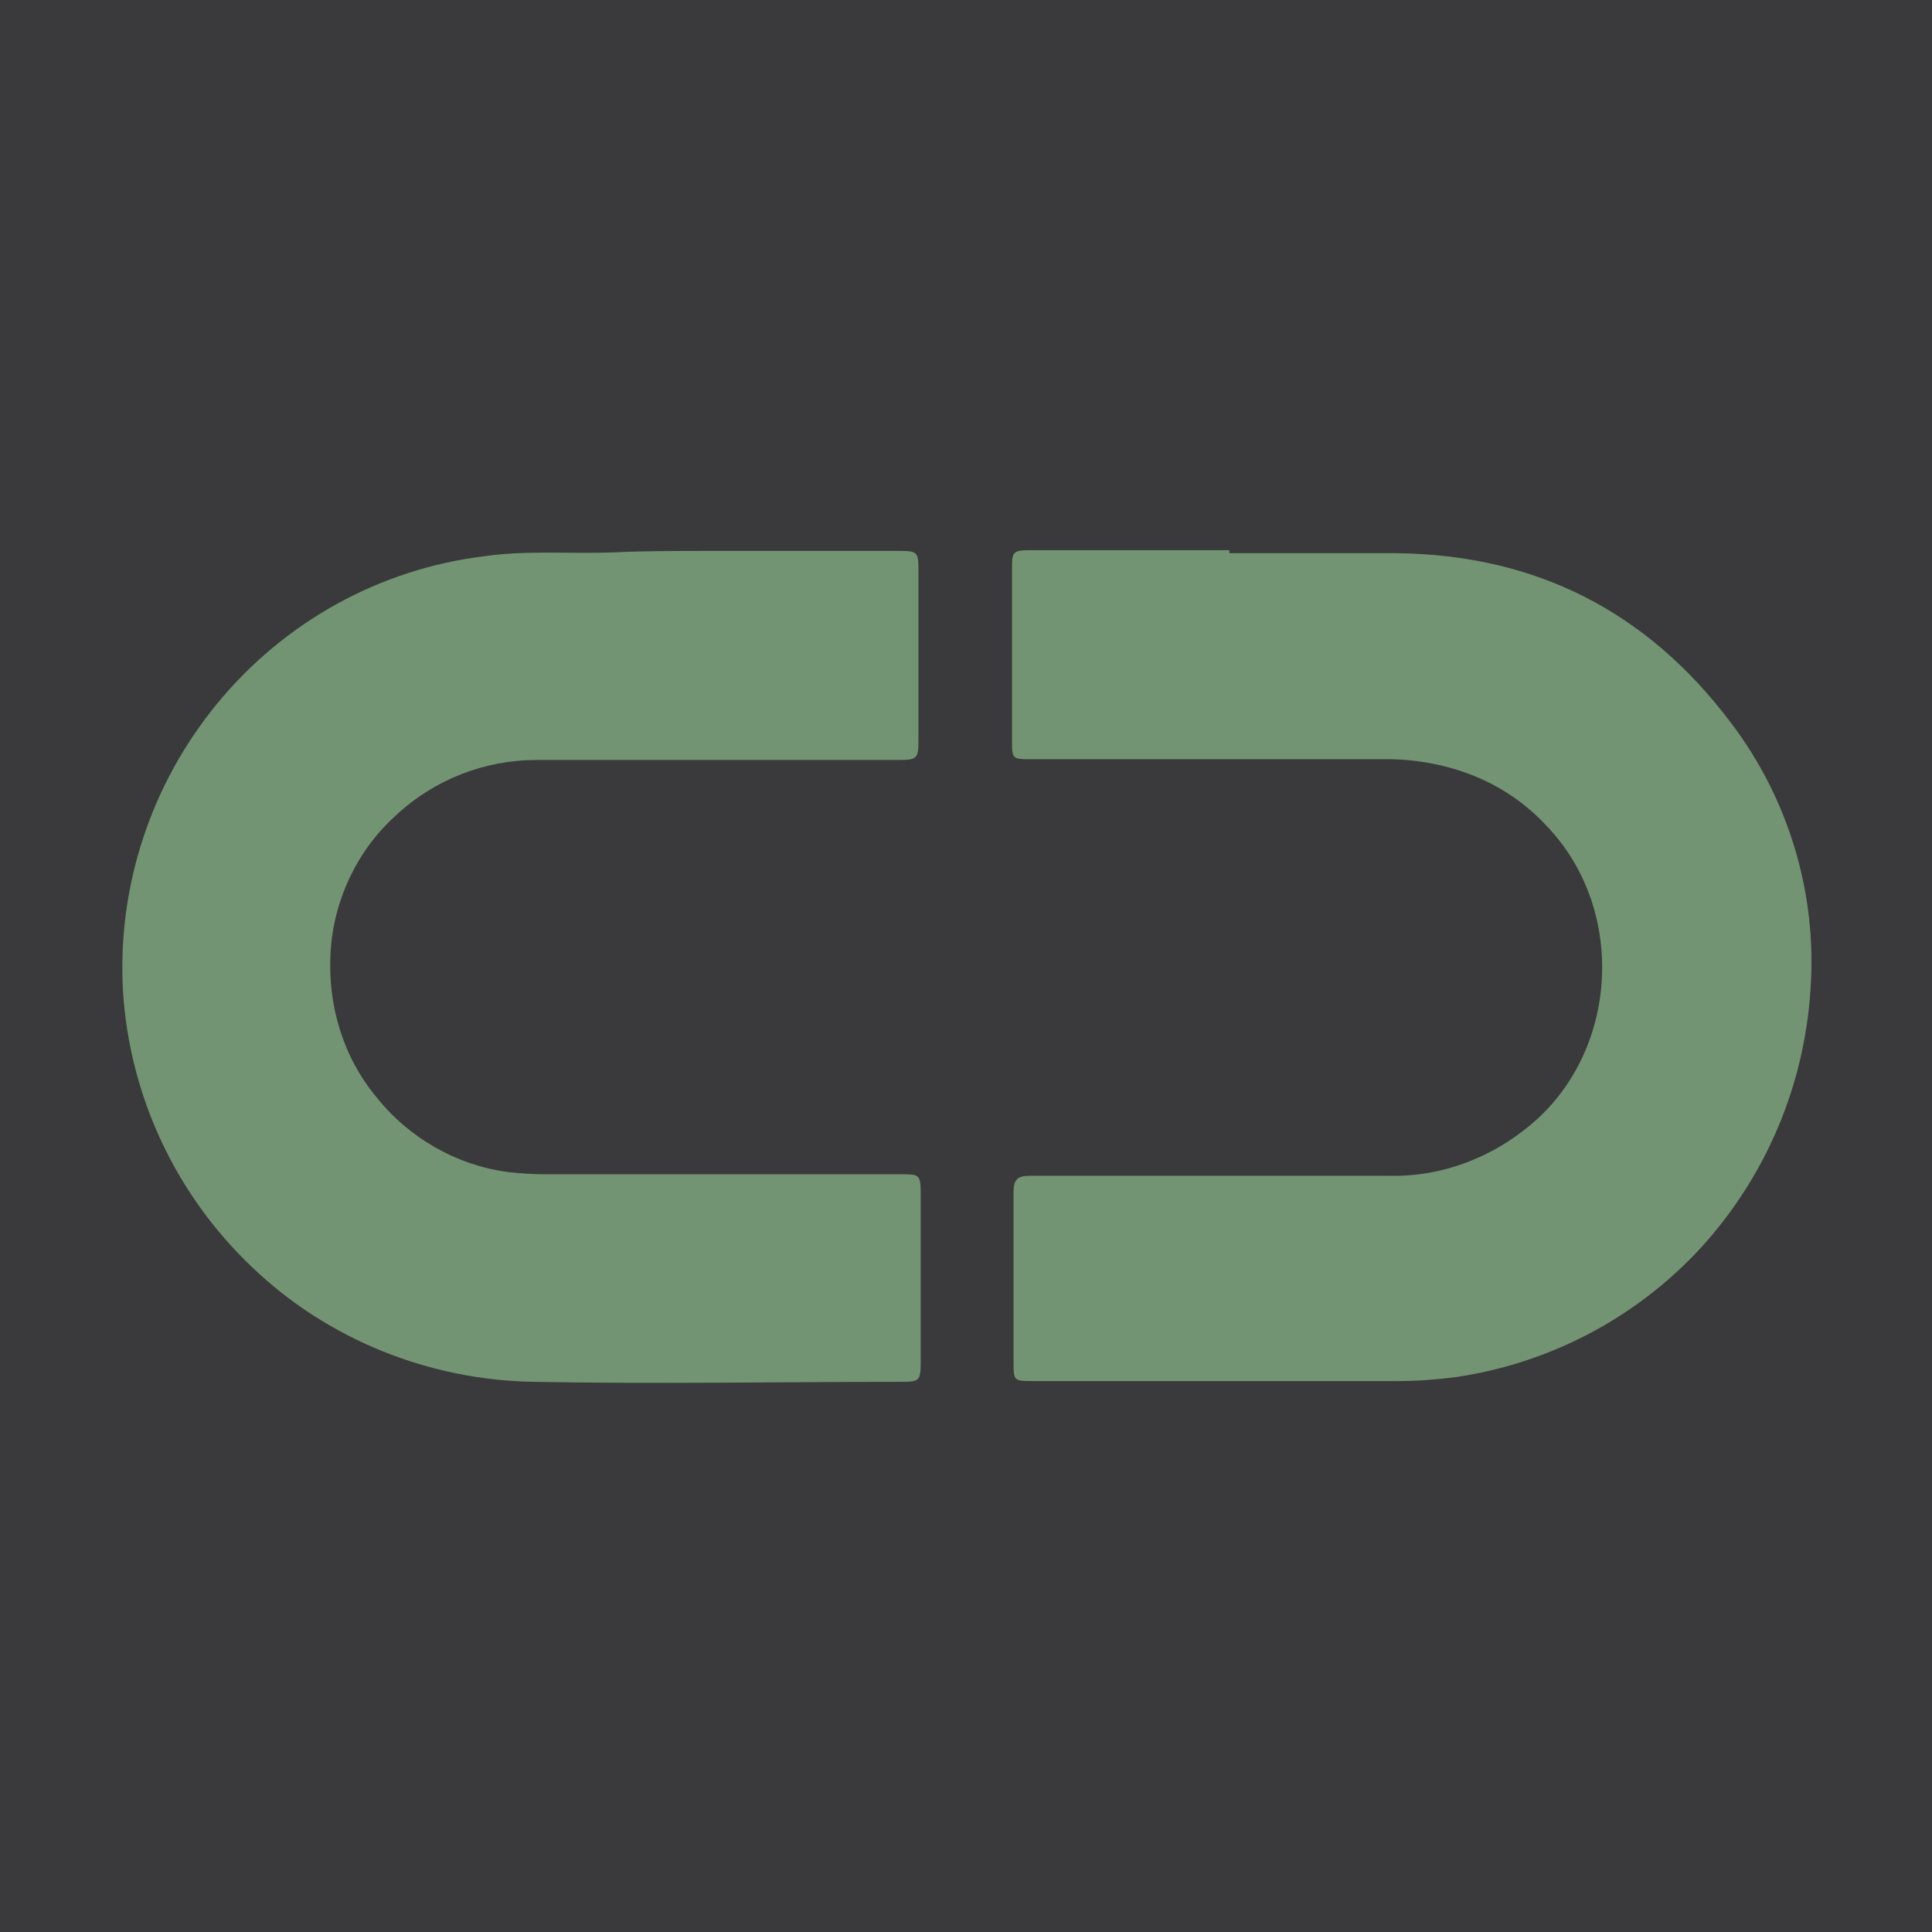
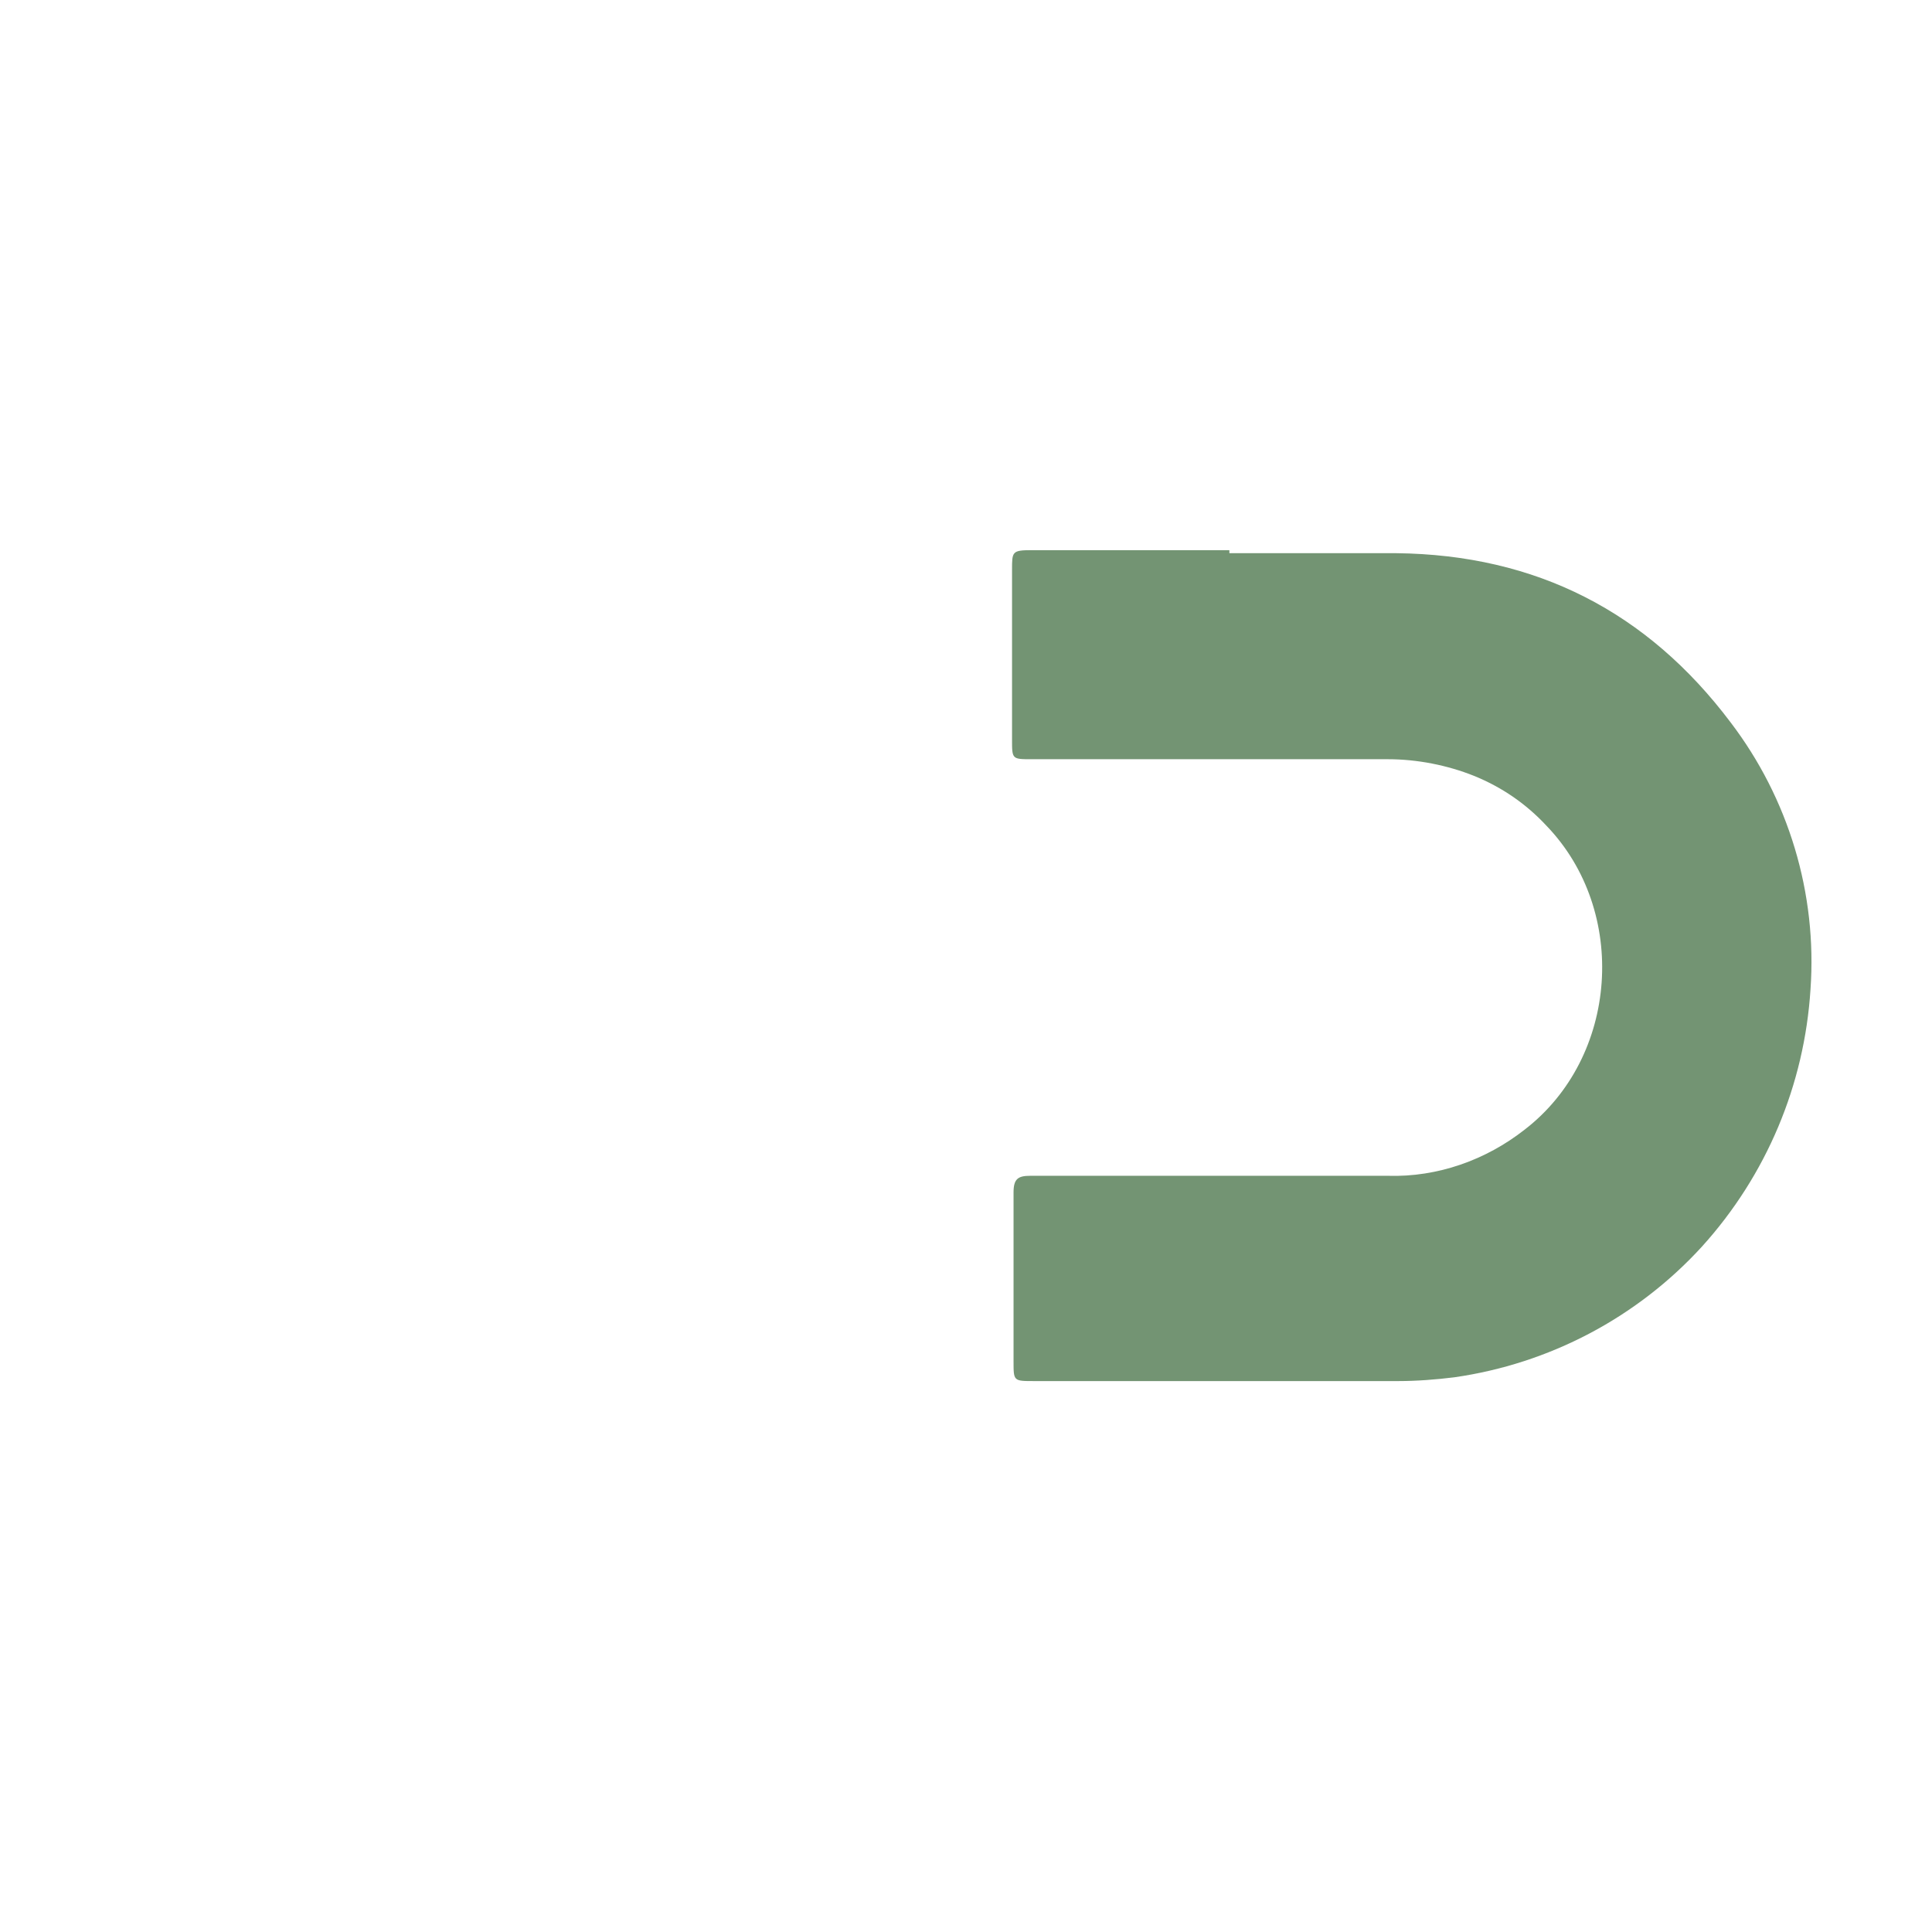
<svg xmlns="http://www.w3.org/2000/svg" version="1.1" id="Layer_1" x="0px" y="0px" viewBox="0 0 256 256" style="enable-background:new 0 0 256 256;" xml:space="preserve">
  <style type="text/css">
	.st0{fill:#3A3A3C;}
	.st1{fill:#739473;}
</style>
  <g>
-     <rect class="st0" width="256" height="256" />
    <g>
-       <path class="st1" d="M93.9,73h25.4c2.2,0,2.4,0.2,2.4,2.4c0,7.5,0,15,0,22.7c0,2.4-0.2,2.6-2.6,2.6h-48c-6.9,0-13.6,2.6-18.7,7.4    c-5.1,4.6-8.2,11.2-8.6,18.1s1.6,13.8,6.1,19.2c4.3,5.4,10.6,9,17.4,9.9c1.8,0.2,3.4,0.3,5.1,0.3h47c2.4,0,2.6,0,2.6,2.6    c0,7.4,0,14.9,0,22.2c0,2.6-0.2,2.7-2.6,2.7c-16.2,0-32.5,0.3-48.6,0c-13.9-0.2-27.4-5.6-37.4-15.2c-10.1-9.6-16.2-22.6-17.1-36.5    c-0.8-13.9,3.7-27.5,12.5-38.2s21.4-17.8,35.4-19.5c5.6-0.8,11.2-0.3,17-0.5C85.3,73,89.6,73,93.9,73z" />
      <path class="st1" d="M162.9,73.3c7.4,0,14.7,0,22.1,0c18.6,0.2,33.3,7.8,44.3,22.4c7.7,10.1,11.5,22.7,10.6,35.4    c-0.8,12.6-5.8,24.6-14.4,34.1c-8.6,9.4-20.2,15.5-32.8,17.3c-2.4,0.3-5,0.5-7.4,0.5c-16.2,0-32.2,0-48.3,0c-2.7,0-2.7,0-2.7-2.6    c0-7.5,0-15,0-22.4c0-1.8,0.6-2.2,2.2-2.2c15.8,0,31.5,0,47.4,0c6.6,0.2,13-2.1,18.1-6.1c12.5-9.6,13.8-29,2.9-40.3    c-2.7-2.9-5.9-5.1-9.6-6.6c-3.5-1.4-7.5-2.2-11.4-2.2c-15.7,0-31.4,0-47.2,0c-2.6,0-2.6,0-2.6-2.6V75.5c0-2.4,0-2.6,2.6-2.6h26.2    V73.3z" />
    </g>
  </g>
</svg>